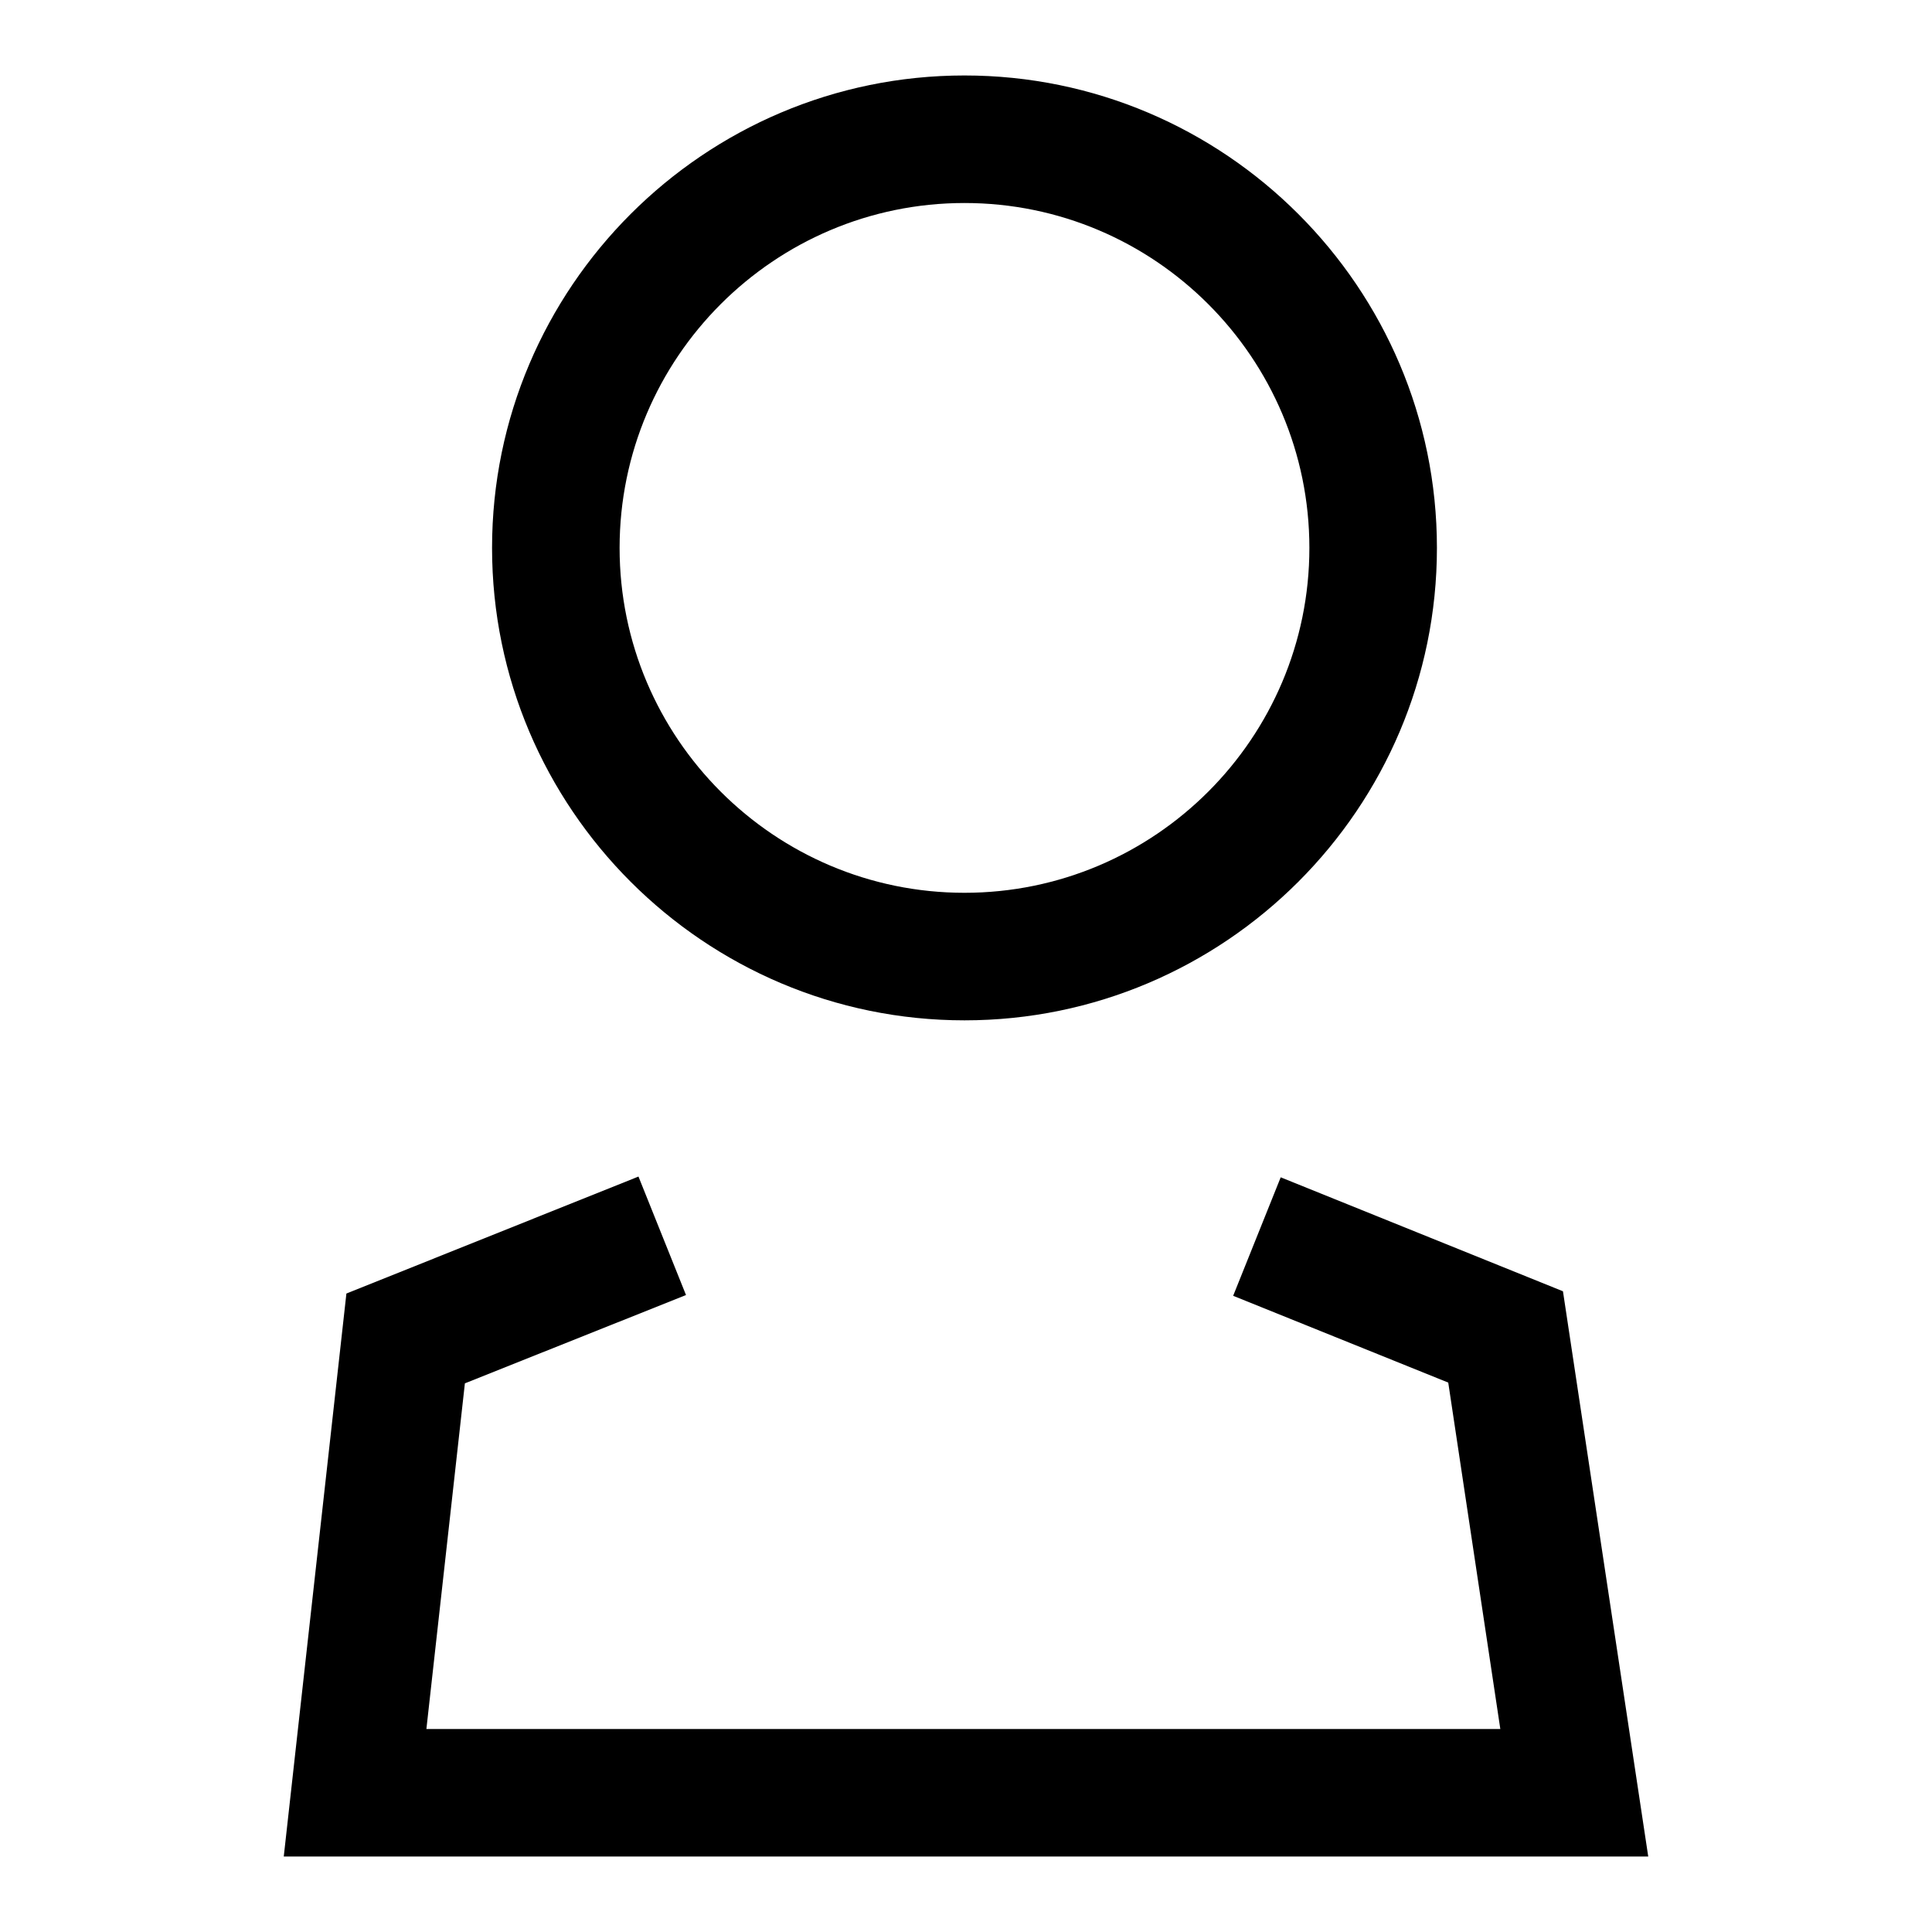
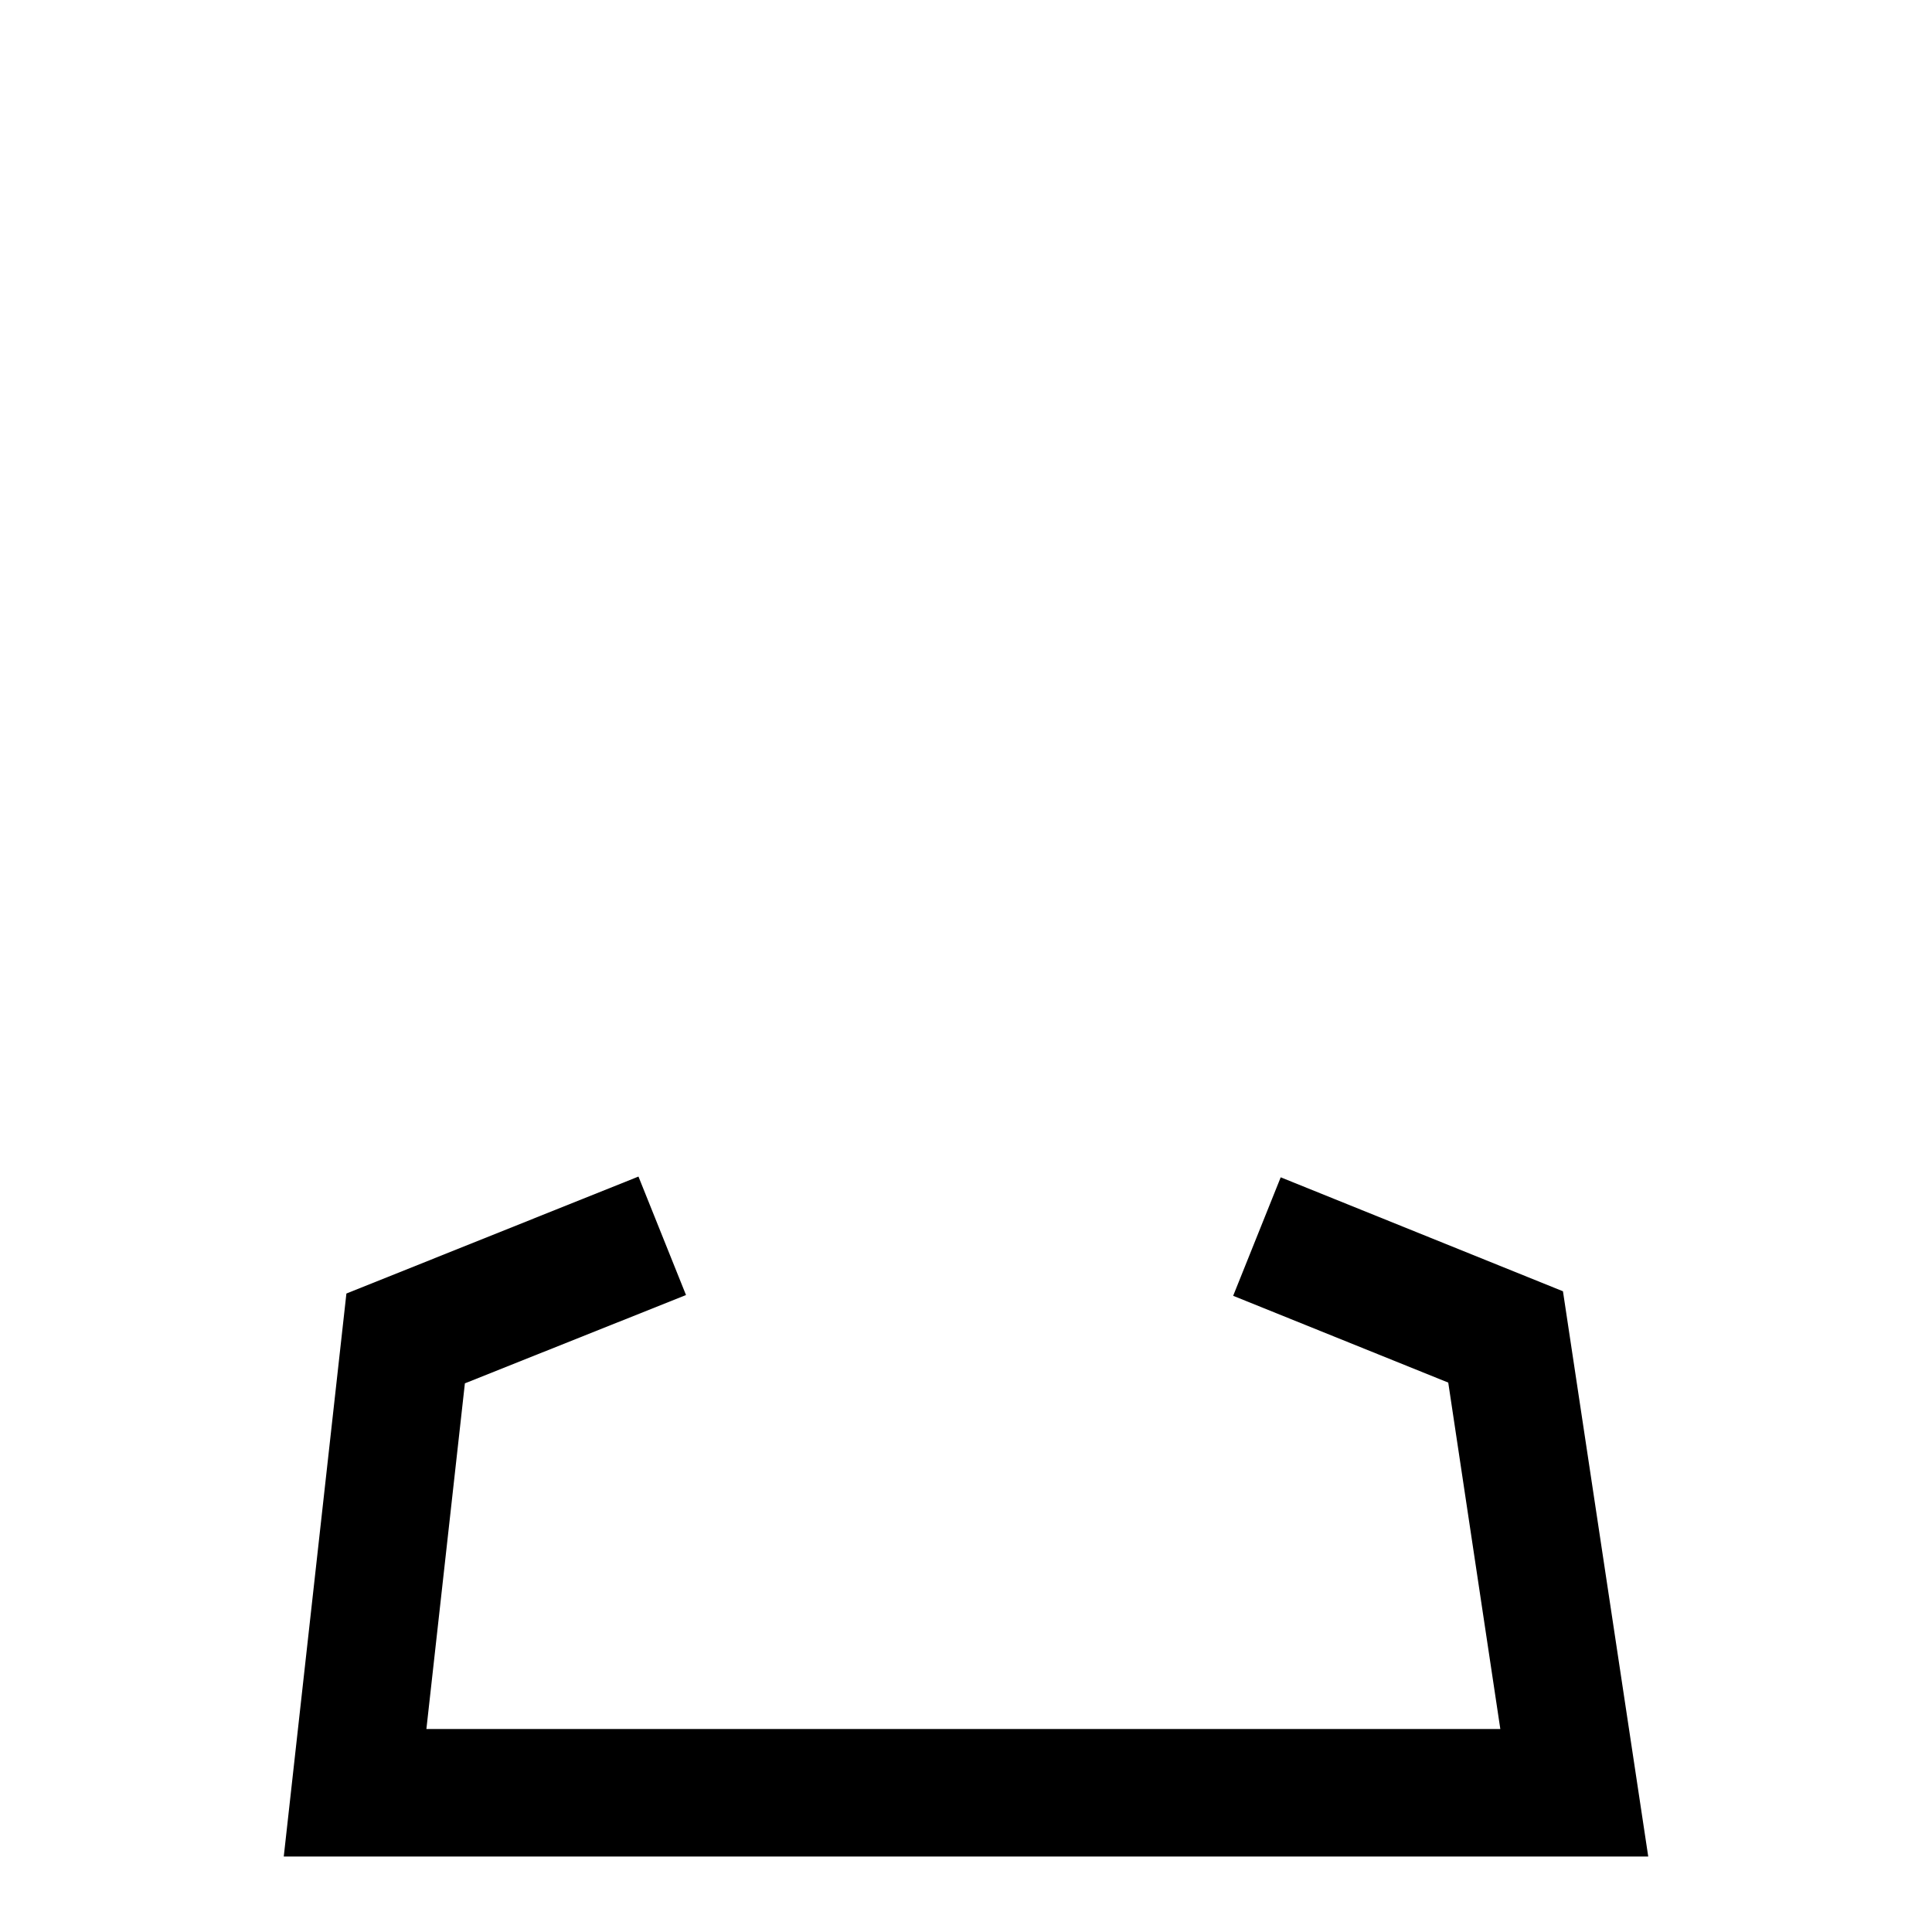
<svg xmlns="http://www.w3.org/2000/svg" version="1.1" x="0px" y="0px" viewBox="0 0 256 256" enable-background="new 0 0 256 256" xml:space="preserve">
  <g>
    <g>
-       <path fill="#000000" d="M127.8,135.2c-34.5,0-62.6-28.1-62.6-62.6c0-34.5,28.1-62.6,62.6-62.6c34.5,0,62.6,28.1,62.6,62.6C190.4,107.1,162.3,135.2,127.8,135.2z M127.8,26.9c-25.2,0-45.7,20.5-45.7,45.7c0,25.2,20.5,45.7,45.7,45.7c25.2,0,45.7-20.5,45.7-45.7C173.5,47.4,153,26.9,127.8,26.9z" />
      <path fill="#000000" d="M218.4,246H37.6l8.3-74.6l38.7-15.5l6.3,15.7l-29.3,11.7l-5.1,45.8h142.3l-6.9-45.9l-28.5-11.5l6.3-15.7l37.4,15.1L218.4,246z" />
    </g>
  </g>
</svg>